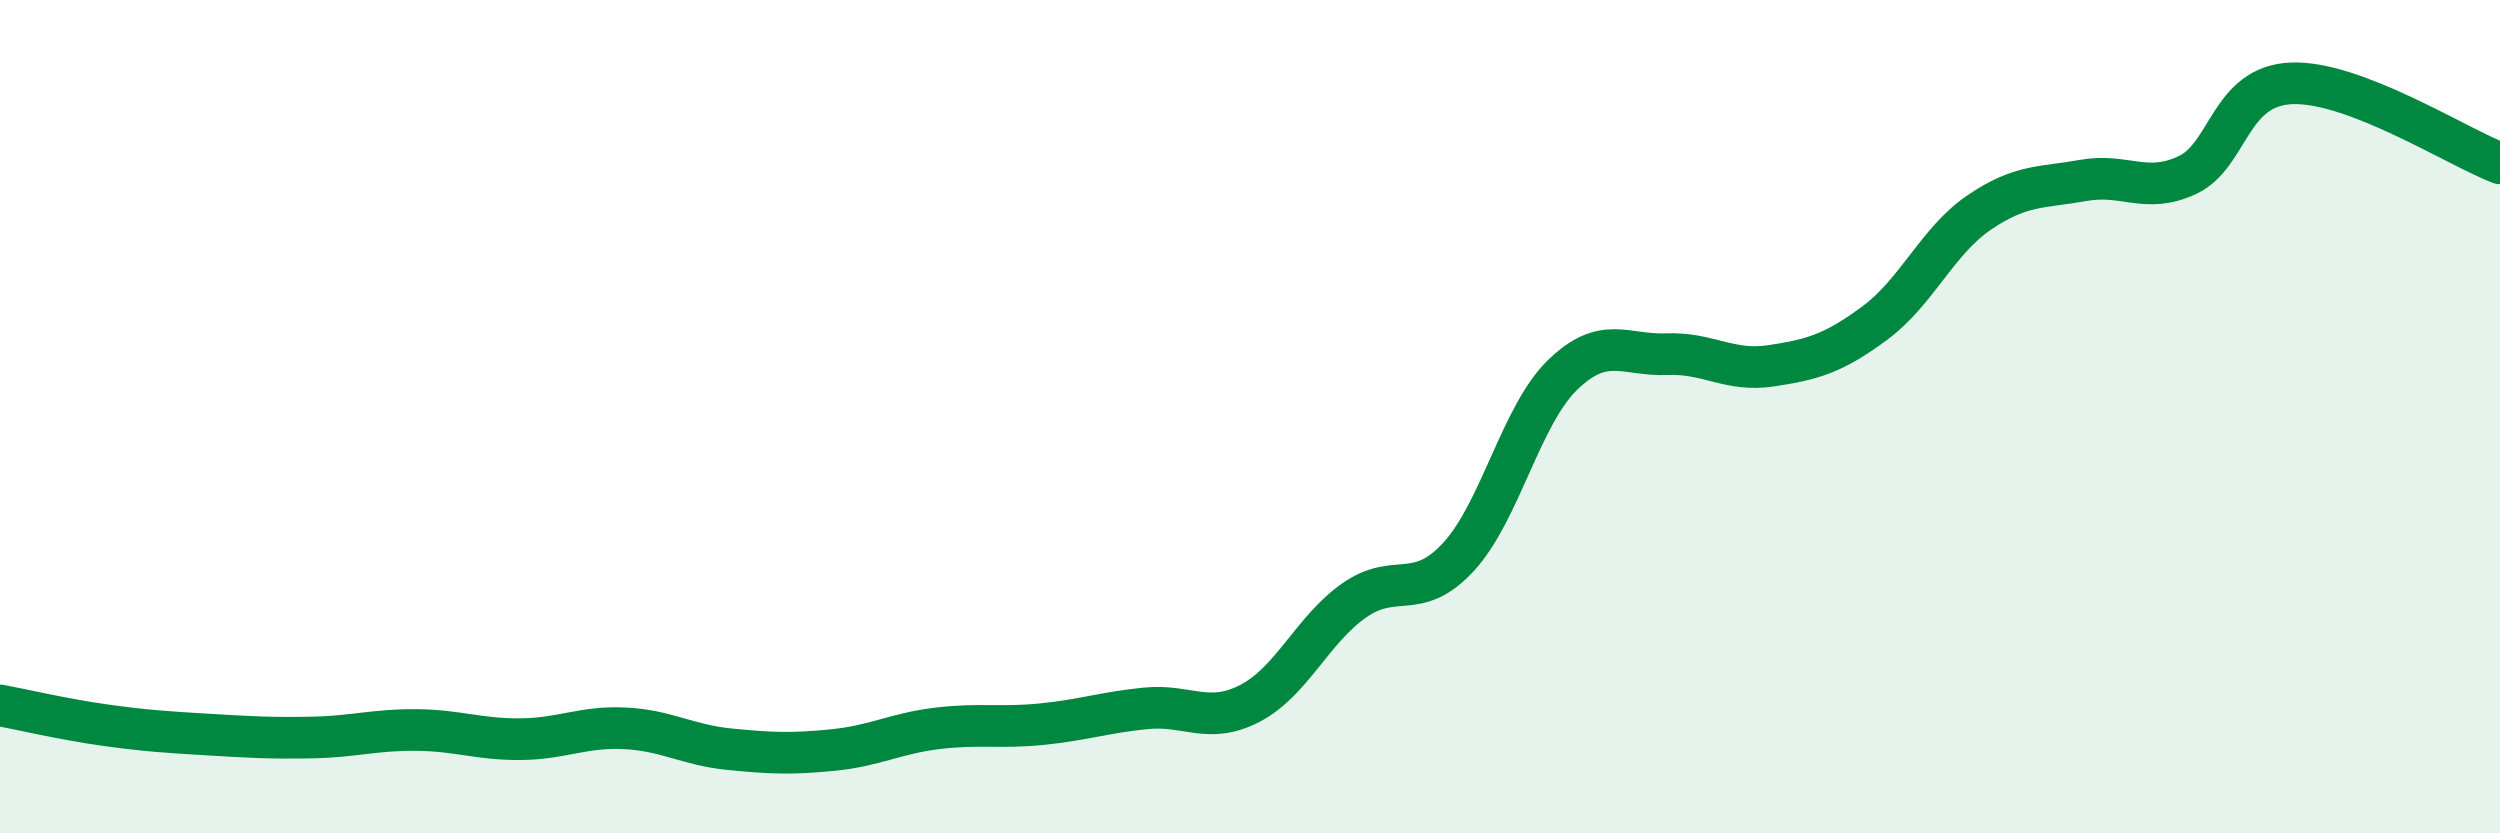
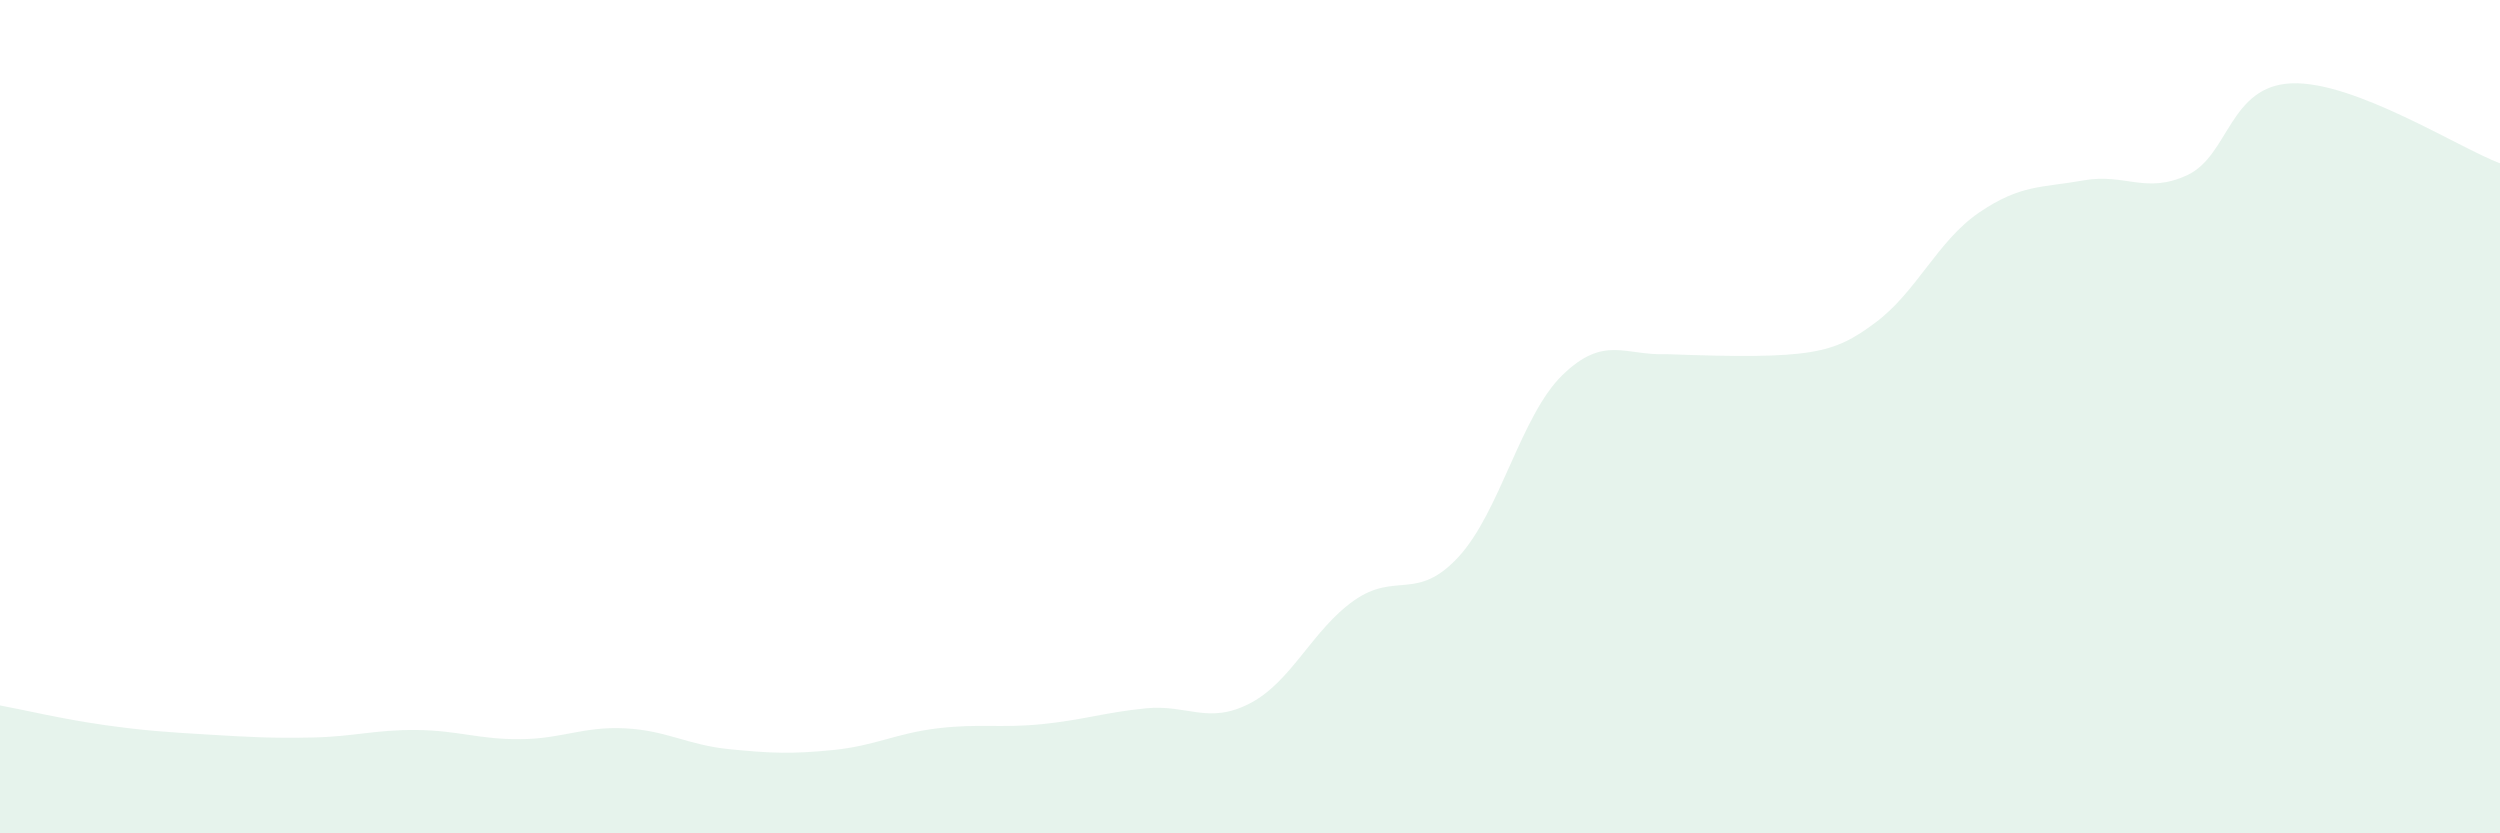
<svg xmlns="http://www.w3.org/2000/svg" width="60" height="20" viewBox="0 0 60 20">
-   <path d="M 0,16.93 C 0.5,17.02 1.5,17.26 2.5,17.4 C 3.5,17.54 4,17.57 5,17.63 C 6,17.69 6.5,17.72 7.5,17.7 C 8.5,17.68 9,17.51 10,17.52 C 11,17.53 11.5,17.75 12.5,17.74 C 13.5,17.73 14,17.43 15,17.48 C 16,17.53 16.5,17.88 17.5,17.98 C 18.5,18.08 19,18.1 20,18 C 21,17.9 21.5,17.6 22.5,17.48 C 23.5,17.36 24,17.48 25,17.38 C 26,17.28 26.5,17.1 27.5,17 C 28.5,16.9 29,17.4 30,16.88 C 31,16.36 31.5,15.11 32.5,14.41 C 33.5,13.71 34,14.45 35,13.37 C 36,12.29 36.5,9.97 37.5,9 C 38.5,8.03 39,8.54 40,8.5 C 41,8.46 41.5,8.93 42.5,8.78 C 43.5,8.63 44,8.49 45,7.75 C 46,7.01 46.5,5.78 47.5,5.1 C 48.5,4.42 49,4.51 50,4.33 C 51,4.15 51.5,4.67 52.5,4.2 C 53.5,3.73 53.5,2.06 55,2 C 56.5,1.94 59,3.54 60,3.92L60 20L0 20Z" fill="#008740" opacity="0.1" stroke-linecap="round" stroke-linejoin="round" />
-   <path d="M 0,16.93 C 0.5,17.02 1.5,17.26 2.5,17.4 C 3.5,17.54 4,17.57 5,17.63 C 6,17.69 6.5,17.72 7.5,17.7 C 8.5,17.68 9,17.51 10,17.52 C 11,17.53 11.5,17.75 12.5,17.74 C 13.5,17.73 14,17.43 15,17.48 C 16,17.53 16.5,17.88 17.5,17.98 C 18.5,18.08 19,18.1 20,18 C 21,17.9 21.5,17.6 22.5,17.48 C 23.5,17.36 24,17.48 25,17.38 C 26,17.28 26.5,17.1 27.5,17 C 28.5,16.9 29,17.4 30,16.88 C 31,16.36 31.5,15.11 32.5,14.41 C 33.5,13.71 34,14.45 35,13.37 C 36,12.29 36.5,9.97 37.5,9 C 38.5,8.03 39,8.54 40,8.5 C 41,8.46 41.5,8.93 42.5,8.78 C 43.5,8.63 44,8.49 45,7.75 C 46,7.01 46.5,5.78 47.5,5.1 C 48.5,4.42 49,4.51 50,4.33 C 51,4.15 51.5,4.67 52.5,4.2 C 53.5,3.73 53.5,2.06 55,2 C 56.5,1.94 59,3.54 60,3.92" stroke="#008740" stroke-width="1" fill="none" stroke-linecap="round" stroke-linejoin="round" />
+   <path d="M 0,16.93 C 0.5,17.02 1.5,17.26 2.5,17.4 C 3.5,17.54 4,17.57 5,17.63 C 6,17.69 6.5,17.72 7.5,17.7 C 8.5,17.68 9,17.51 10,17.52 C 11,17.53 11.5,17.75 12.5,17.74 C 13.5,17.73 14,17.43 15,17.48 C 16,17.53 16.5,17.88 17.5,17.98 C 18.5,18.08 19,18.1 20,18 C 21,17.9 21.5,17.6 22.5,17.48 C 23.5,17.36 24,17.48 25,17.38 C 26,17.28 26.5,17.1 27.5,17 C 28.5,16.9 29,17.4 30,16.88 C 31,16.36 31.5,15.11 32.5,14.41 C 33.5,13.71 34,14.45 35,13.37 C 36,12.29 36.5,9.97 37.5,9 C 38.5,8.03 39,8.54 40,8.5 C 43.5,8.63 44,8.49 45,7.75 C 46,7.01 46.5,5.78 47.5,5.1 C 48.5,4.42 49,4.51 50,4.33 C 51,4.15 51.5,4.67 52.5,4.2 C 53.5,3.73 53.5,2.06 55,2 C 56.5,1.94 59,3.54 60,3.92L60 20L0 20Z" fill="#008740" opacity="0.1" stroke-linecap="round" stroke-linejoin="round" />
</svg>